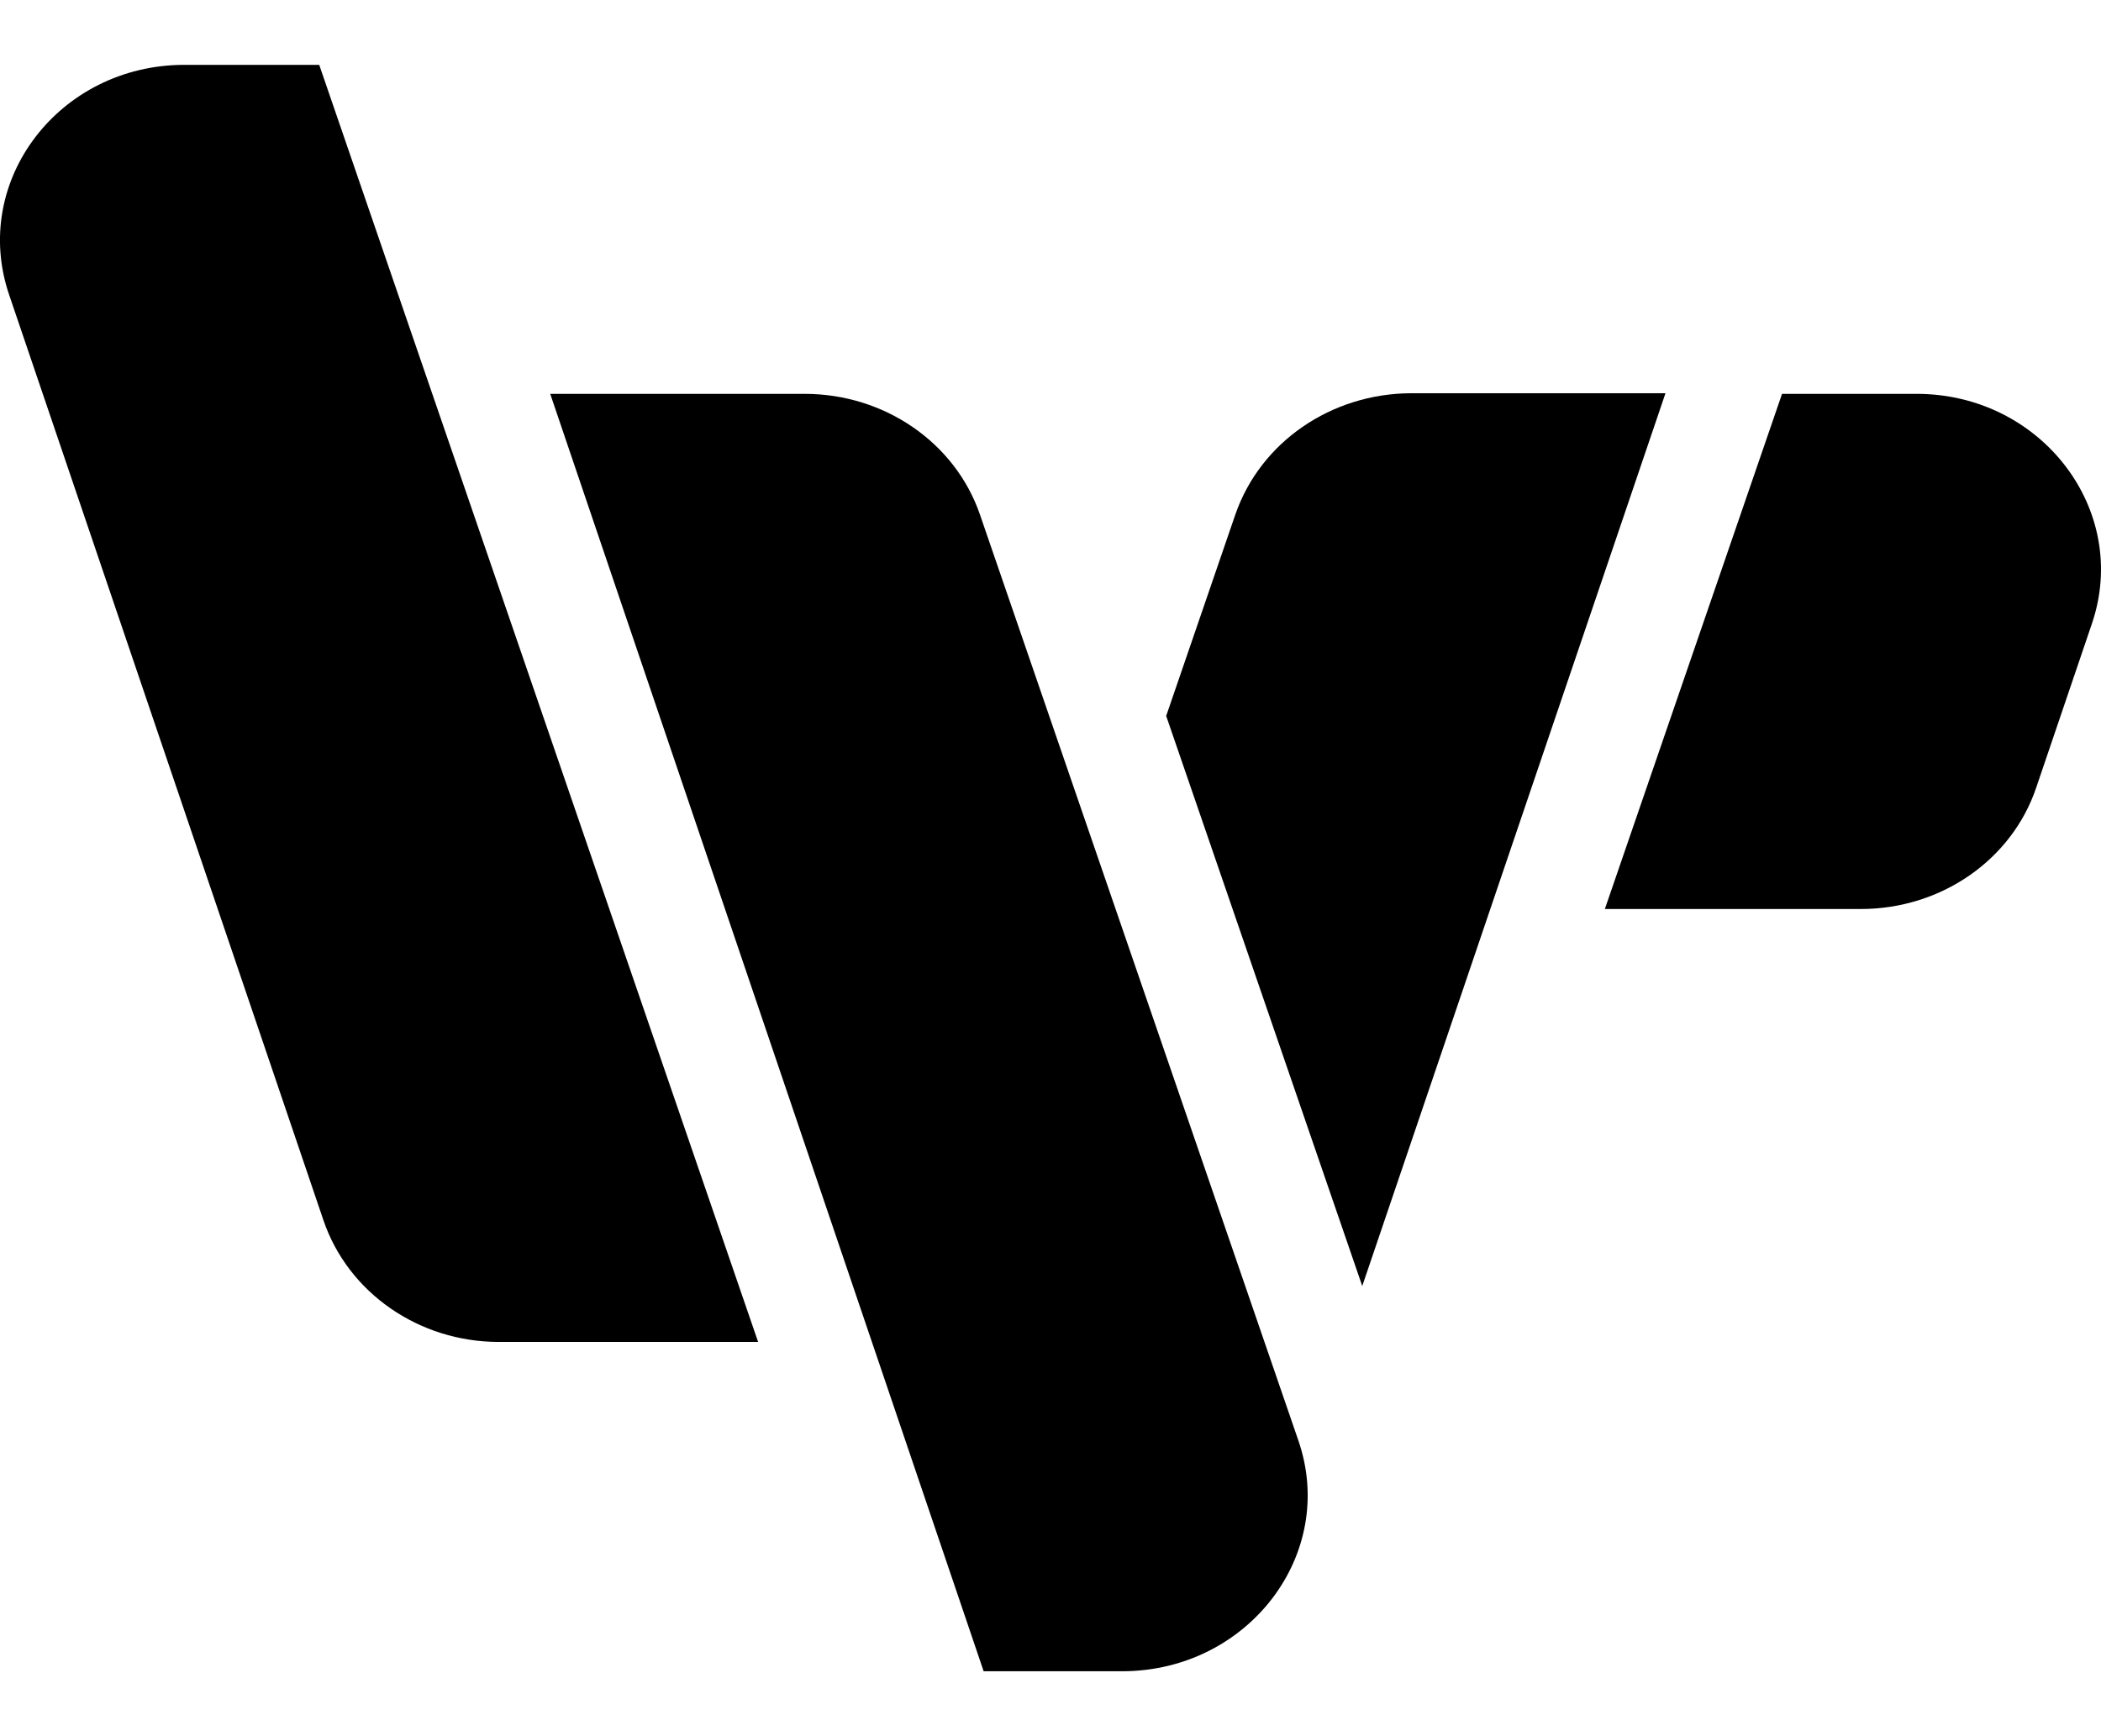
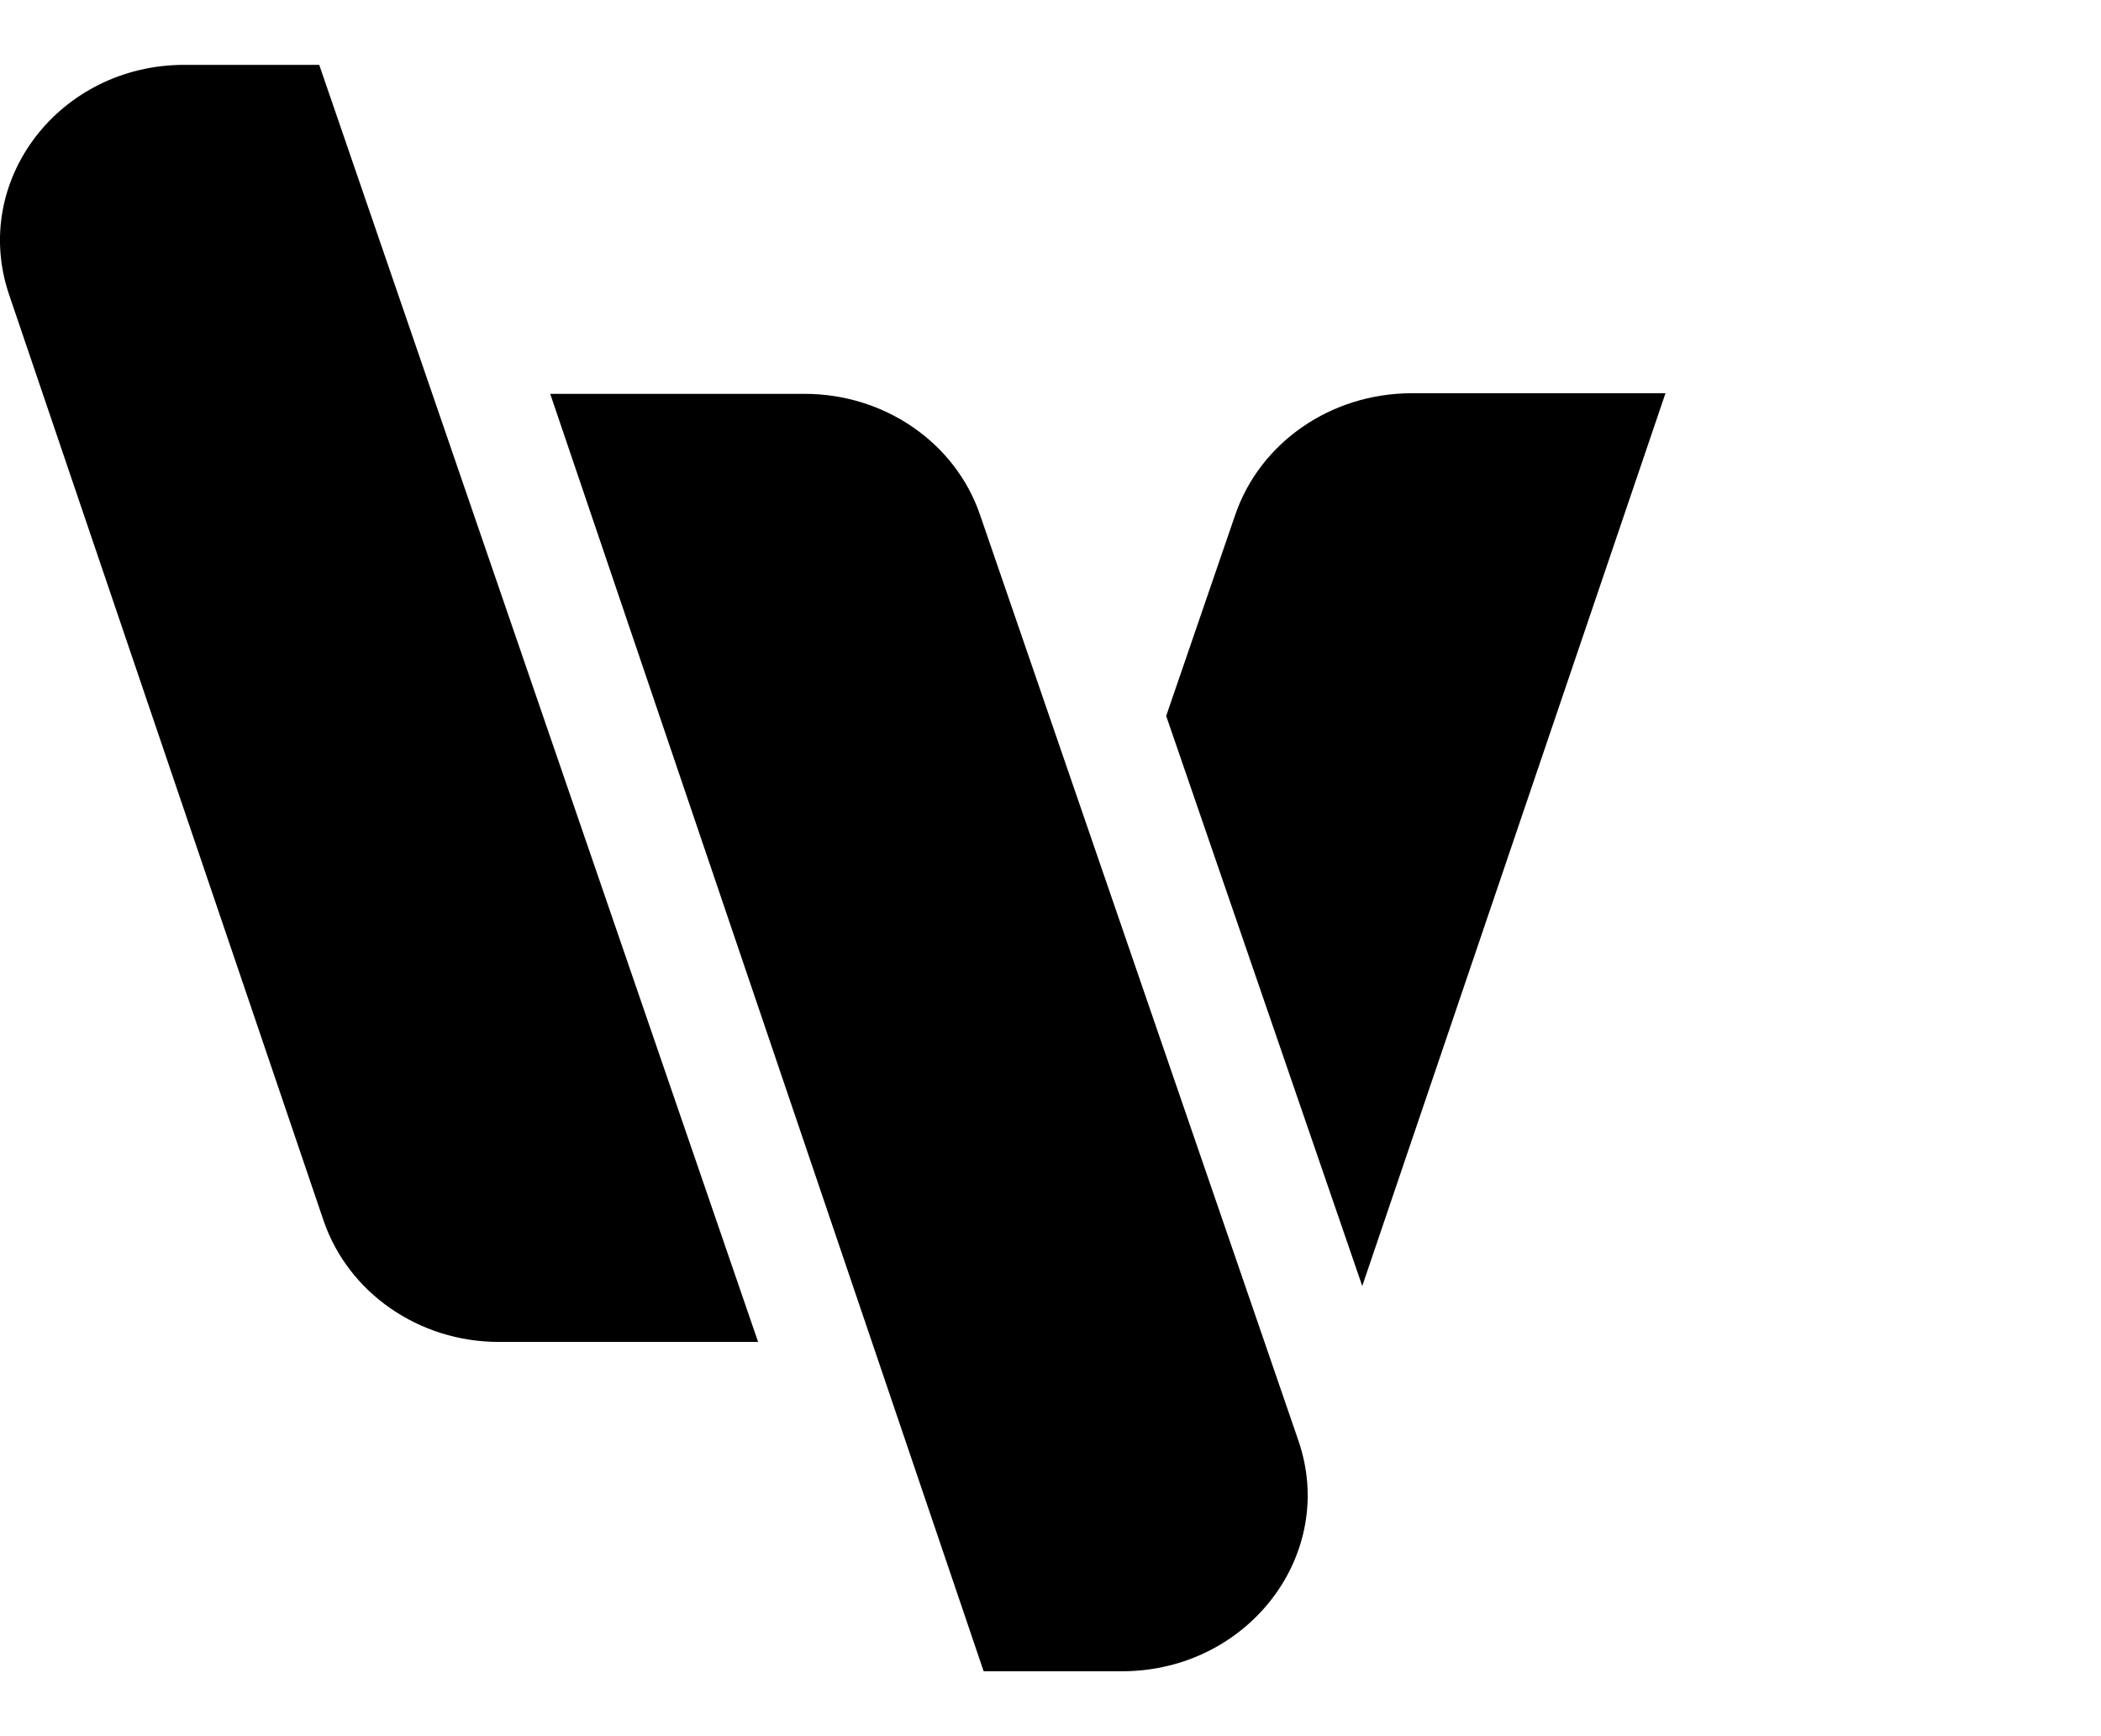
<svg xmlns="http://www.w3.org/2000/svg" width="121" height="100" viewBox="0 0 34 26" fill="none">
  <path d="M12.27 20.675L5.166 0H2.985C0.958 0 -0.477 1.88 0.147 3.719L5.235 18.703C5.635 19.877 6.782 20.67 8.072 20.67H12.27V20.675Z" fill="black" />
  <path d="M21.011 22.265L15.859 7.281C15.459 6.113 14.312 5.325 13.022 5.325H8.904L15.918 26H18.174C20.205 25.99 21.645 24.1 21.011 22.265Z" fill="black" />
  <path d="M19.992 7.276L18.872 10.538L22.045 19.765L26.952 5.315H22.835C21.539 5.32 20.397 6.107 19.992 7.276Z" fill="black" />
-   <path d="M28.84 5.32L25.971 13.663H30.114C31.41 13.663 32.557 12.87 32.952 11.697L33.853 9.044C34.477 7.21 33.037 5.325 31.016 5.325H28.84V5.32Z" fill="black" />
</svg>